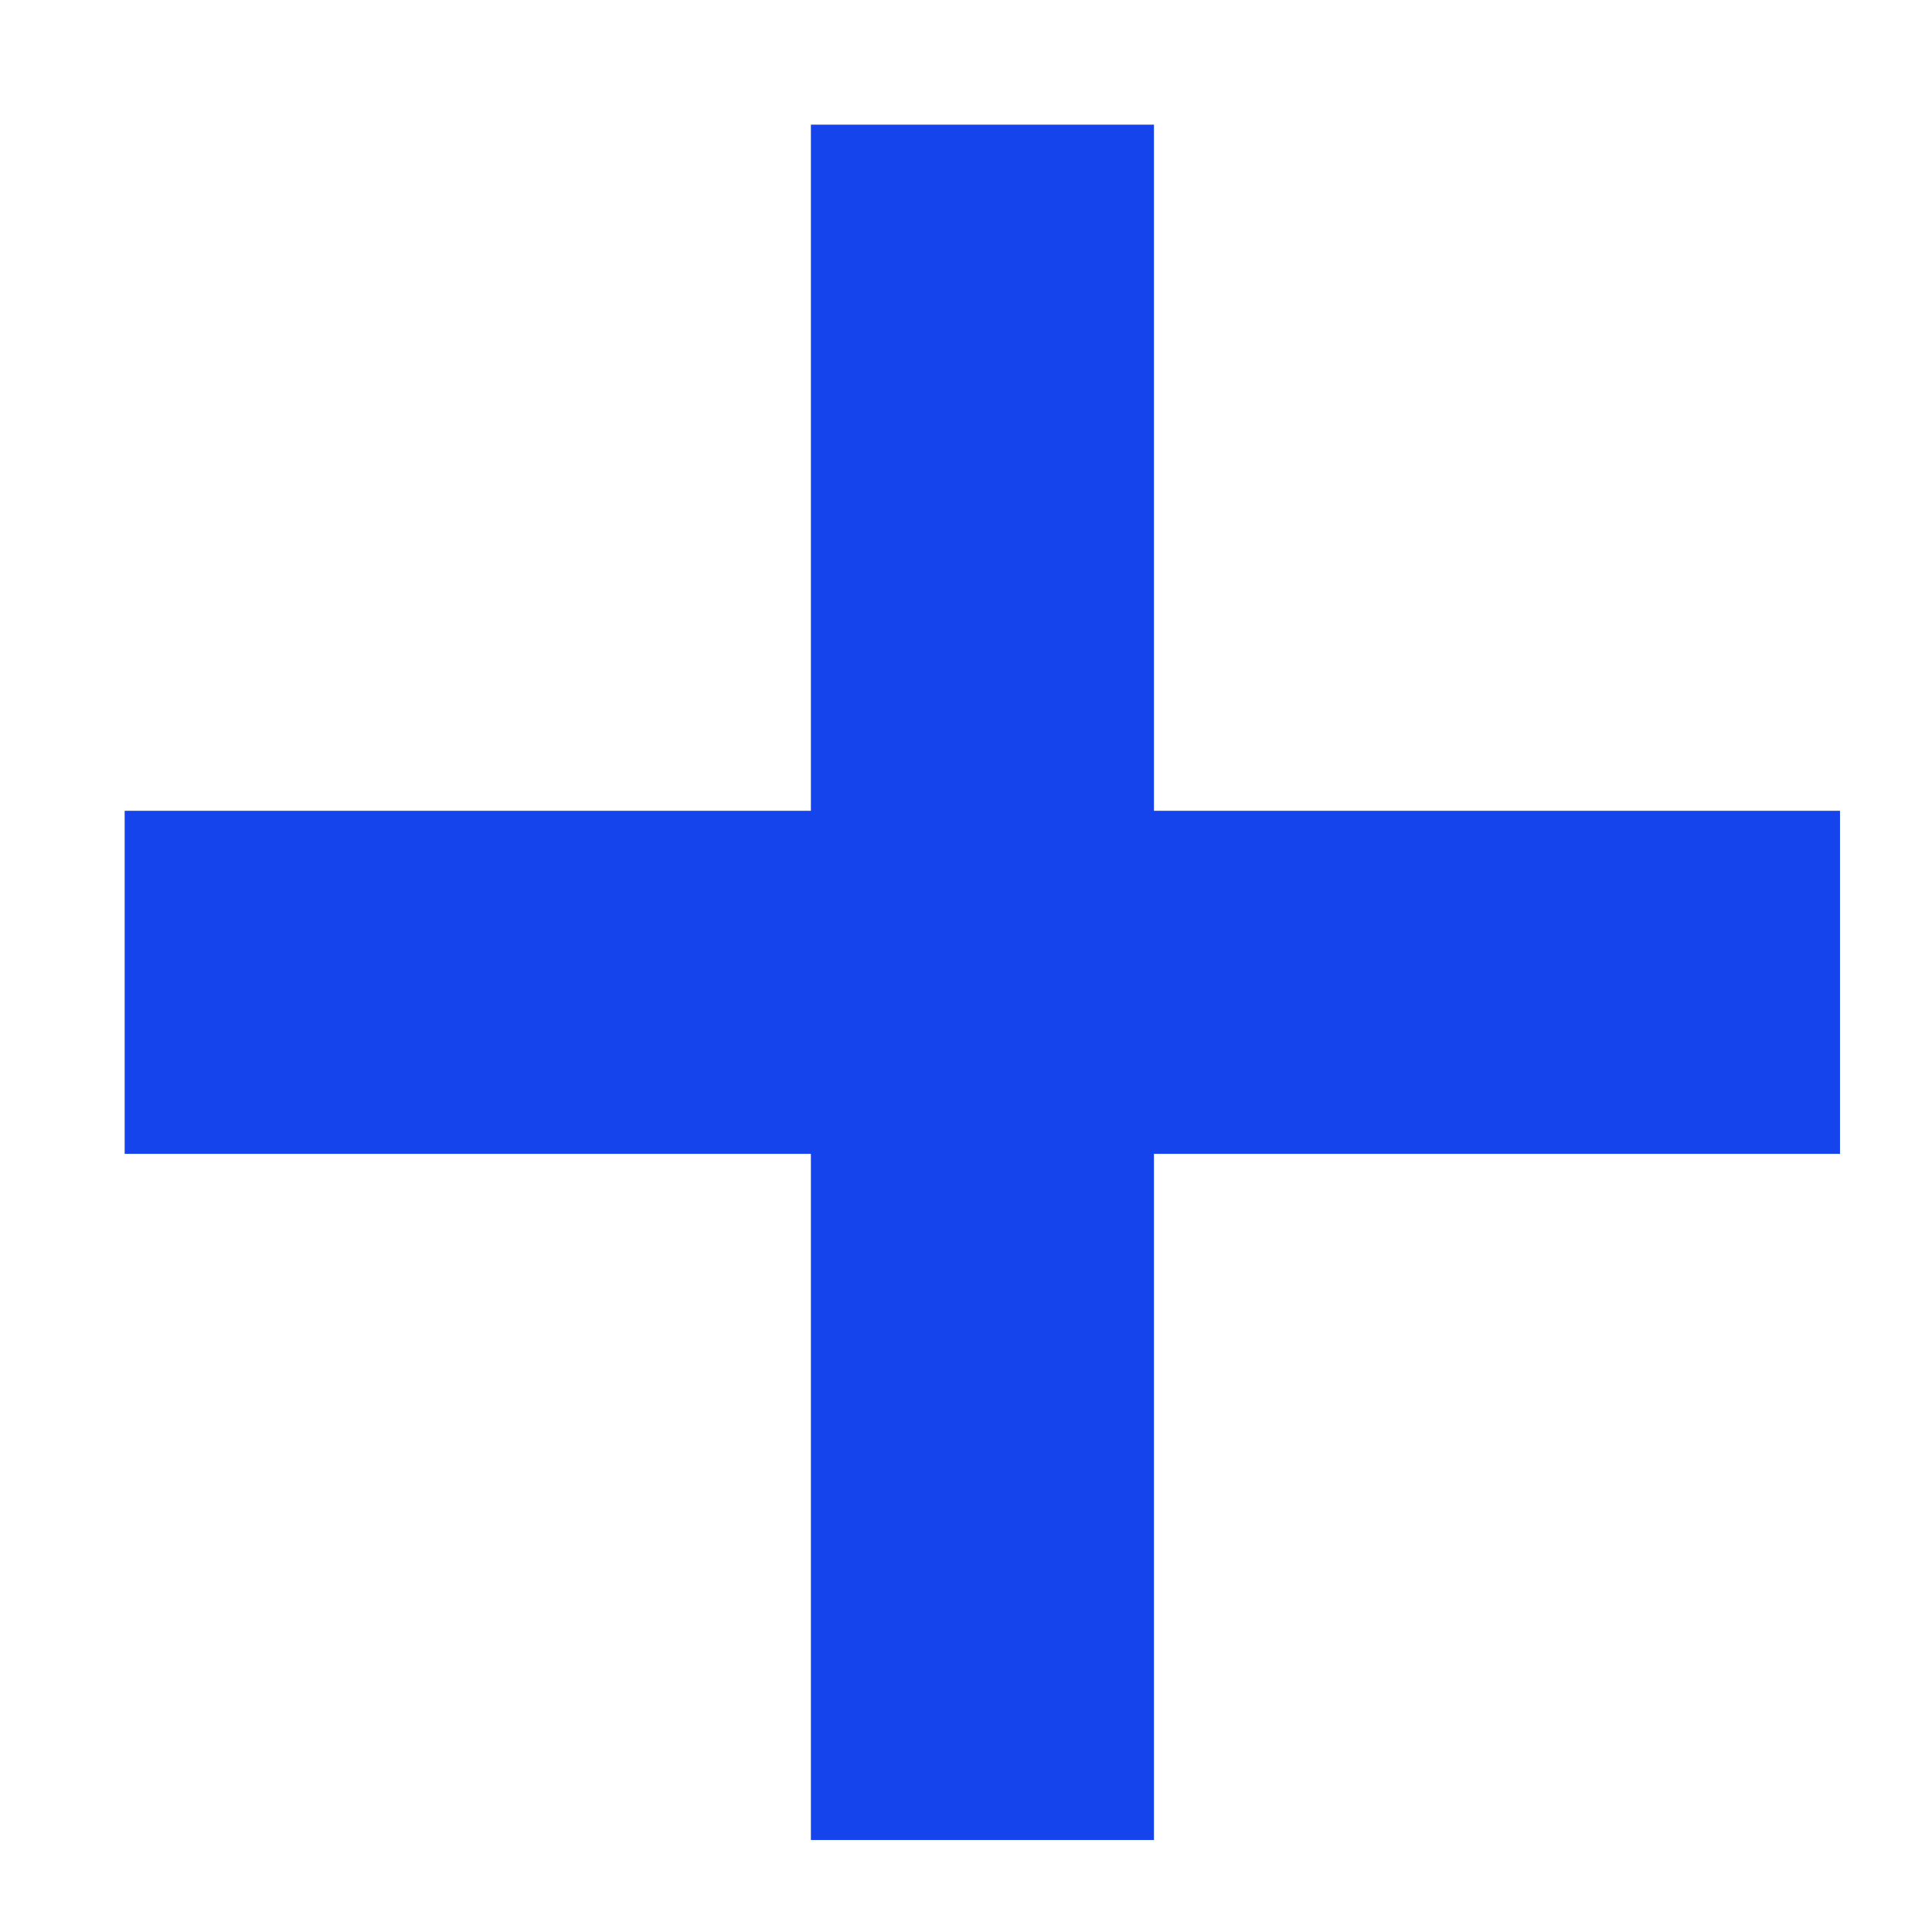
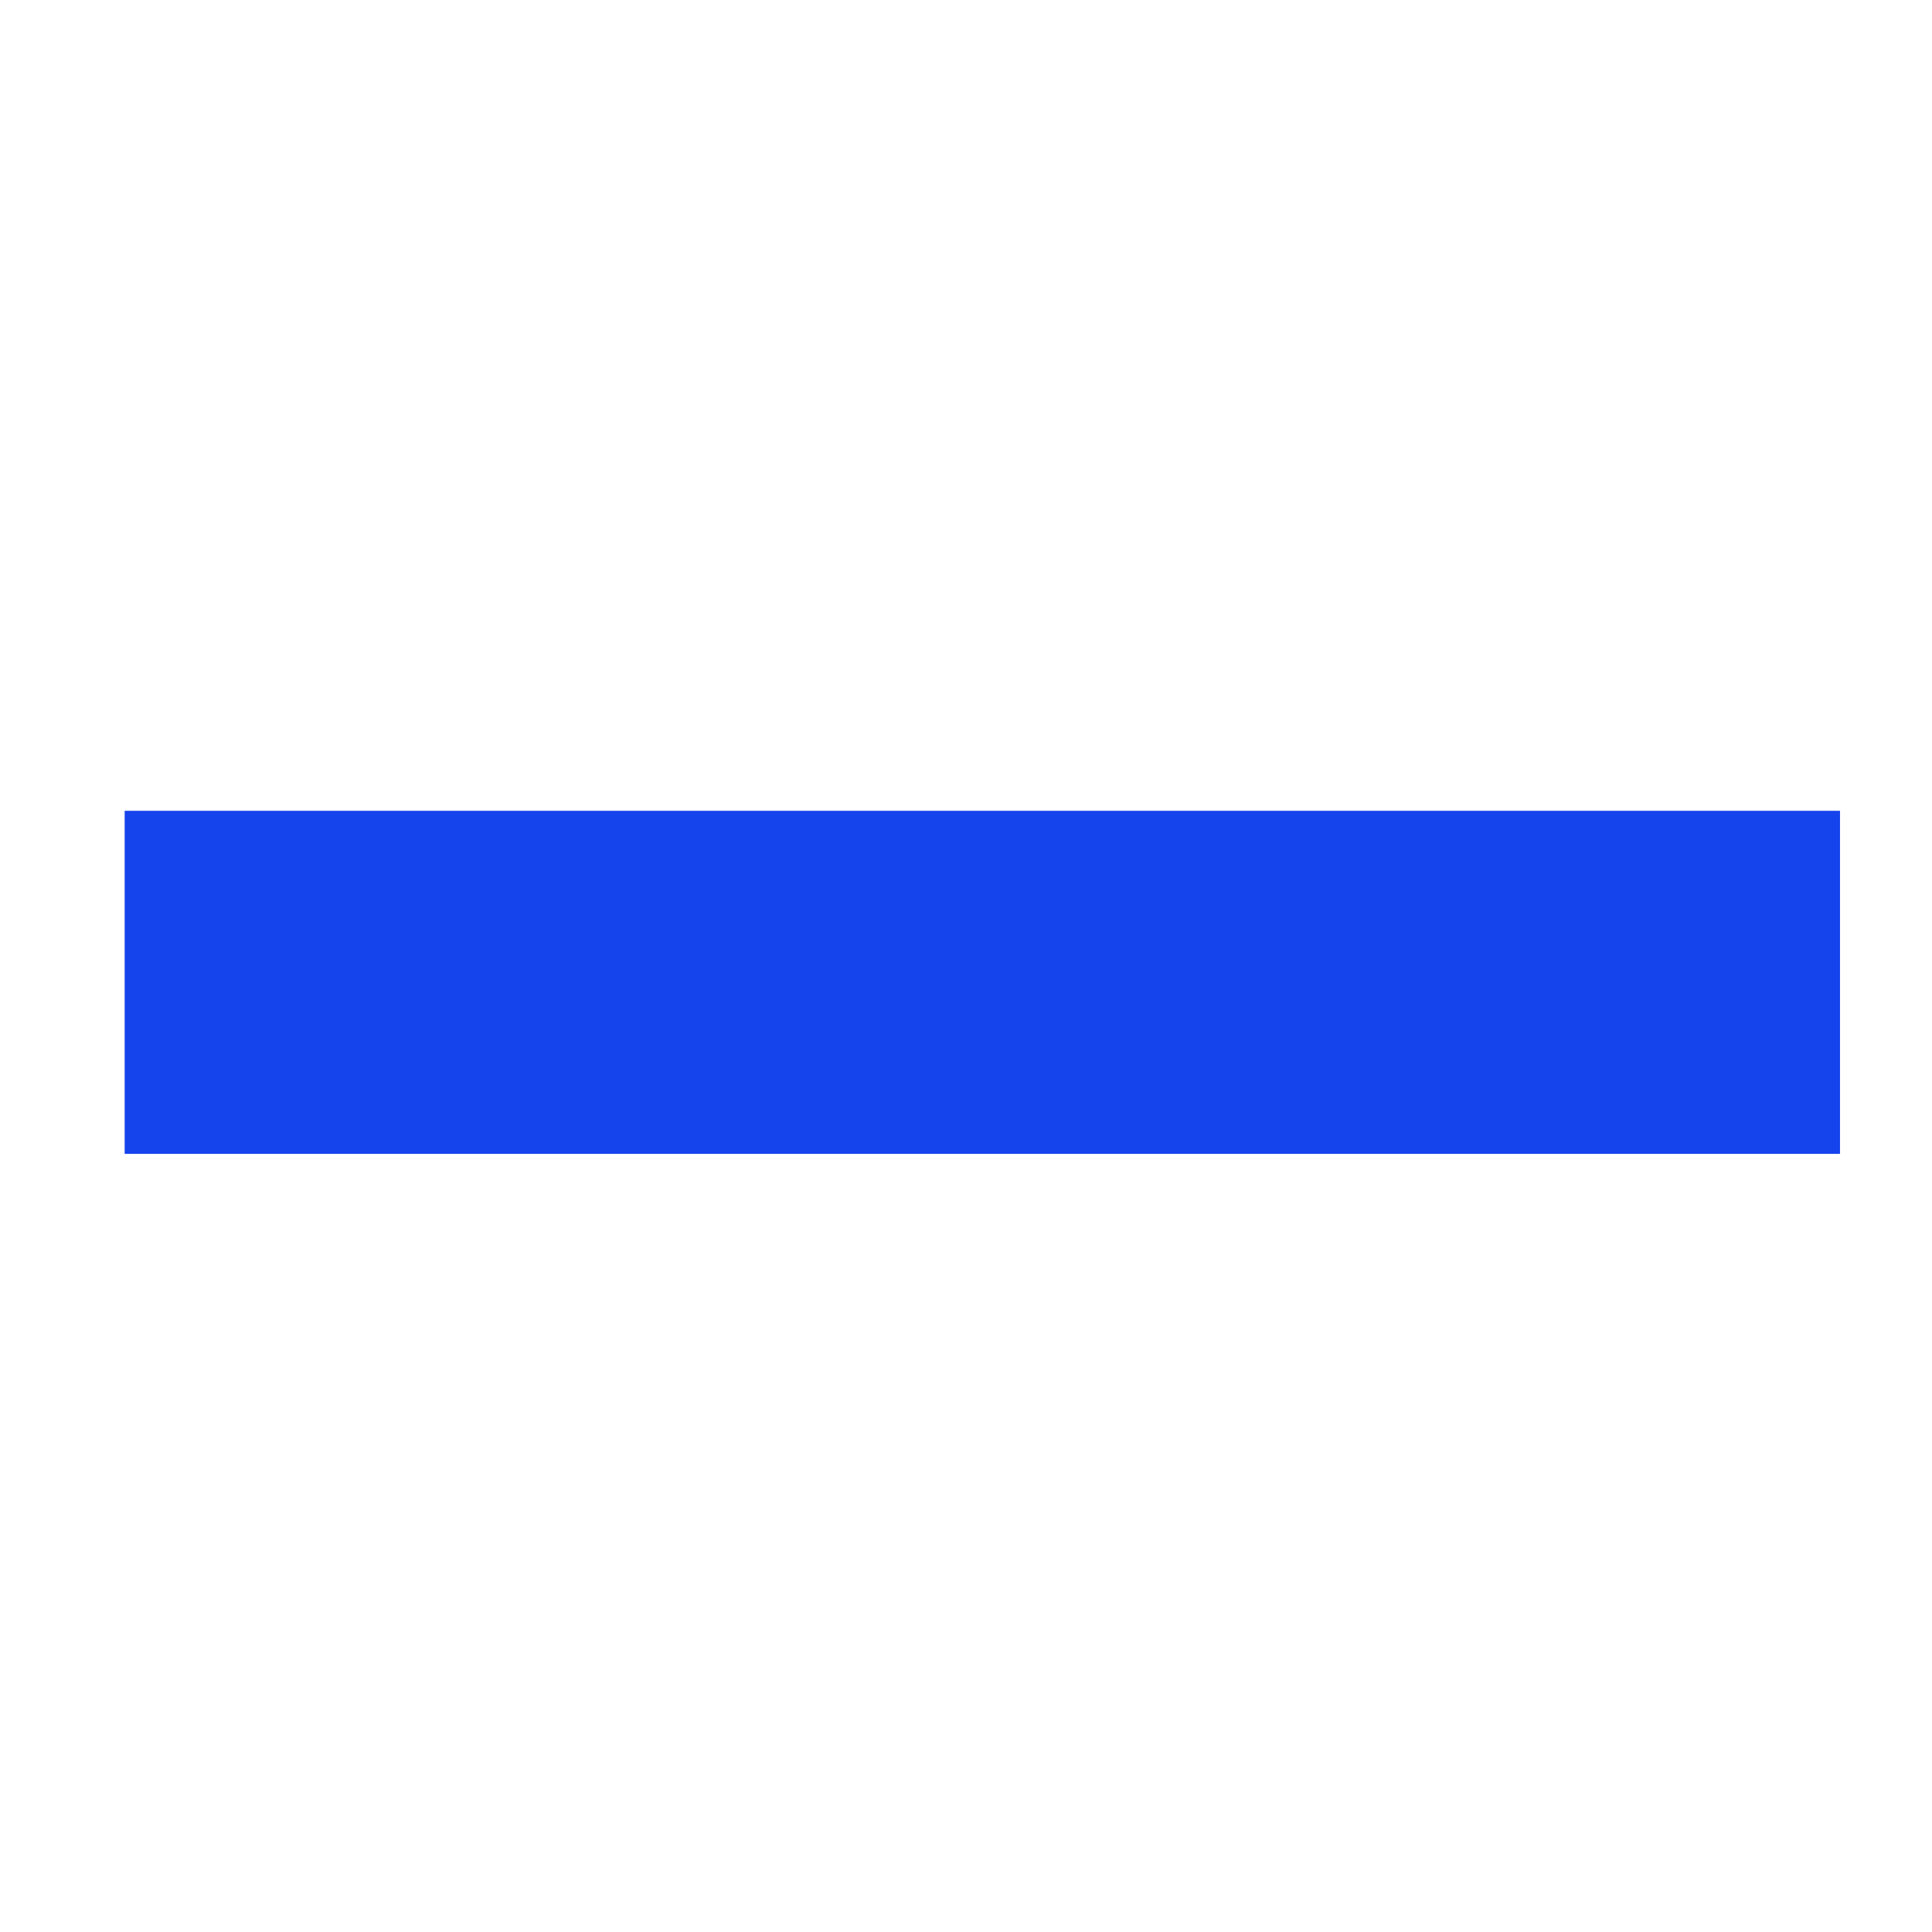
<svg xmlns="http://www.w3.org/2000/svg" width="21" height="21" viewBox="0 0 21 21" fill="none">
-   <path fill-rule="evenodd" clip-rule="evenodd" d="M8.814 20V1.355H12.543V20H8.814Z" fill="#1544ED" />
  <path fill-rule="evenodd" clip-rule="evenodd" d="M20 12.542L1.355 12.542L1.355 8.813L20 8.813L20 12.542Z" fill="#1544ED" />
</svg>